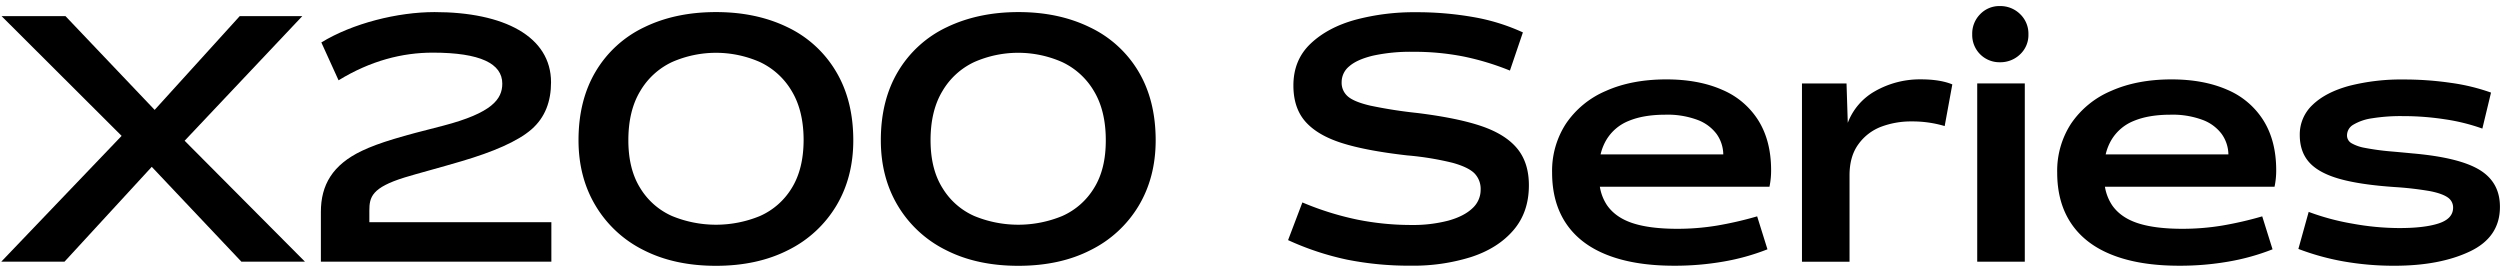
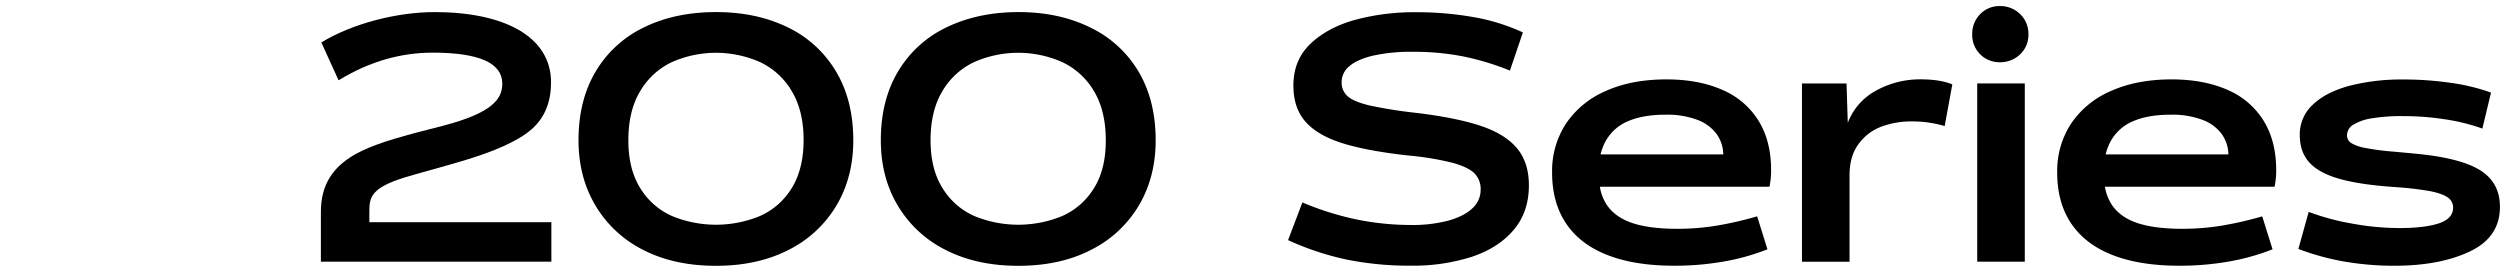
<svg xmlns="http://www.w3.org/2000/svg" id="Layer_1" data-name="Layer 1" viewBox="0 0 1080 117.85">
  <path d="M640.22,54.56Q629.89,51,612.35,48.82a200.88,200.88,0,0,1-20.41-3.19Q585,44,582.32,41.7a7.76,7.76,0,0,1-2.73-6.24,8.8,8.8,0,0,1,3.3-6.83c2.21-1.94,5.6-3.46,10.2-4.58a75.77,75.77,0,0,1,17.39-1.67,110.17,110.17,0,0,1,21.62,2,114,114,0,0,1,20.19,6.11L657.89,14a86.41,86.41,0,0,0-21.33-6.61,141.22,141.22,0,0,0-24.93-2.11A98.34,98.34,0,0,0,585.69,8.5q-12,3.27-19.47,10.32t-7.47,18.09q0,9.74,5.18,15.62t15.66,9.23q10.49,3.35,28.3,5.37a127.13,127.13,0,0,1,19.62,3.2q6.81,1.89,9.48,4.58a9.59,9.59,0,0,1,2.65,7A10.77,10.77,0,0,1,636.06,90q-3.6,3.42-10.35,5.3a60.29,60.29,0,0,1-16.1,1.89,117.8,117.8,0,0,1-23.27-2.32,127,127,0,0,1-23.71-7.42l-6.18,16.28a121,121,0,0,0,25.44,8.43,136.43,136.43,0,0,0,27.58,2.61A83.26,83.26,0,0,0,635.62,111q11.5-3.77,18.18-11.55t6.68-19.39q0-9.73-5-15.84T640.22,54.56Z" />
  <path d="M744,38.8q-10.2-4.5-24.13-4.5-15,0-26.16,5A39.33,39.33,0,0,0,676.51,53.4a37.29,37.29,0,0,0-6,21.14q0,13.08,6.1,22.09t17.89,13.58q11.79,4.59,28.74,4.58A121.58,121.58,0,0,0,744.54,113a96.06,96.06,0,0,0,19-5.3l-4.45-14.24a153.5,153.5,0,0,1-17.39,4,104.41,104.41,0,0,1-17.1,1.38q-11.77,0-19.17-2.4t-11.14-7.7a20.15,20.15,0,0,1-3.15-8.06h73.27a34.52,34.52,0,0,0,.71-7.12q0-12.65-5.46-21.44A34,34,0,0,0,744,38.8ZM691.45,66.7a22.34,22.34,0,0,1,2.44-6.18,19.75,19.75,0,0,1,9.7-8.28q6.39-2.68,15.87-2.69a37,37,0,0,1,13.87,2.25,18.2,18.2,0,0,1,8.26,6.11,15.58,15.58,0,0,1,2.87,8.79Z" />
  <path d="M809.77,39.53a26.39,26.39,0,0,0-11.53,13.54l-.54-17H778.45v77H799V75.71q0-8.14,3.81-13.37a21.46,21.46,0,0,1,9.77-7.56,36.48,36.48,0,0,1,13.29-2.32,48.46,48.46,0,0,1,14.23,2l3.3-18c-3.54-1.46-8.1-2.18-13.65-2.18A39.15,39.15,0,0,0,809.77,39.53Z" />
  <path d="M863.93,2.62a11.44,11.44,0,0,0-8.47,3.48A11.89,11.89,0,0,0,852,14.83a11.74,11.74,0,0,0,11.92,12.06,12.26,12.26,0,0,0,8.77-3.42,11.42,11.42,0,0,0,3.59-8.64A11.7,11.7,0,0,0,872.7,6.1,12.14,12.14,0,0,0,863.93,2.62Z" />
  <rect x="854.16" y="36.04" width="20.55" height="77.01" />
  <path d="M962.24,38.8Q952,34.3,938.1,34.3q-14.94,0-26.15,5A39.36,39.36,0,0,0,894.71,53.4a37.29,37.29,0,0,0-6,21.14q0,13.08,6.11,22.09t17.89,13.58q11.77,4.59,28.73,4.58A121.5,121.5,0,0,0,962.74,113a96.16,96.16,0,0,0,19-5.3l-4.46-14.24a153.35,153.35,0,0,1-17.38,4,104.59,104.59,0,0,1-17.1,1.38q-11.77,0-19.18-2.4t-11.13-7.7a20.3,20.3,0,0,1-3.16-8.06h73.27a33.83,33.83,0,0,0,.72-7.12q0-12.65-5.46-21.44A34.06,34.06,0,0,0,962.24,38.8ZM909.65,66.7a22.34,22.34,0,0,1,2.44-6.18,19.8,19.8,0,0,1,9.7-8.28q6.39-2.68,15.88-2.69a37,37,0,0,1,13.86,2.25,18.14,18.14,0,0,1,8.26,6.11,15.59,15.59,0,0,1,2.88,8.79Z" />
  <path d="M1071.16,73.38q-8.84-5.37-29.09-7.12-4.46-.44-9.48-.87a107.38,107.38,0,0,1-11.07-1.53,17.6,17.6,0,0,1-5.68-2,3.84,3.84,0,0,1-1.93-3.41,5.35,5.35,0,0,1,2.72-4.58,21.75,21.75,0,0,1,8.05-2.76,77.27,77.27,0,0,1,13.22-.95,118.75,118.75,0,0,1,18.39,1.39,83.94,83.94,0,0,1,16.09,4L1076.12,40a86.59,86.59,0,0,0-17.39-4.21,139.3,139.3,0,0,0-20.25-1.45,90.84,90.84,0,0,0-23.64,2.75q-10.14,2.78-15.73,8.14a17.45,17.45,0,0,0-5.61,13.08q0,7.27,4.1,11.84t13.07,7.12q9,2.55,24.21,3.56a141.55,141.55,0,0,1,14.88,1.74c3.49.69,6,1.58,7.61,2.69a5.2,5.2,0,0,1,2.37,4.44q0,4.78-6.25,6.82t-17.31,2a113.56,113.56,0,0,1-19.83-1.89,104,104,0,0,1-19-5.09l-4.45,16a107.67,107.67,0,0,0,19.46,5.38,124.5,124.5,0,0,0,22.06,1.88q19.54,0,32.55-6.17t13-19.26Q1080,78.76,1071.16,73.38Z" />
-   <polygon points="130.59 6.97 103.56 6.97 66.81 47.47 28.29 6.97 0.68 6.97 52.54 58.7 0.54 113.05 27.86 113.05 65.56 72.07 104.29 113.05 131.75 113.05 79.76 60.8 130.59 6.97" />
  <path d="M340.21,11.76q-13.45-6.54-30.88-6.54-17.58,0-31,6.54a48.61,48.61,0,0,0-20.92,19q-7.49,12.5-7.49,29.79,0,16,7.34,28.26A50,50,0,0,0,277.94,108q13.37,6.84,31.39,6.83,17.87,0,31.24-6.83a50.07,50.07,0,0,0,20.71-19.11q7.34-12.27,7.34-28.26,0-17.3-7.49-29.79A48.61,48.61,0,0,0,340.21,11.76ZM342,81.3a30.46,30.46,0,0,1-13.66,12,49.82,49.82,0,0,1-38.07,0,30.46,30.46,0,0,1-13.66-12q-5.16-8.22-5.16-20.71,0-12.78,5.16-21.29a31.32,31.32,0,0,1,13.73-12.5,47.07,47.07,0,0,1,37.93,0A31.37,31.37,0,0,1,342,39.3q5.16,8.51,5.16,21.29Q347.11,73.09,342,81.3Z" />
  <path d="M491.77,30.8a48.63,48.63,0,0,0-20.93-19Q457.4,5.22,440,5.22t-31,6.54A48.63,48.63,0,0,0,388,30.8q-7.49,12.5-7.48,29.79,0,16,7.34,28.26A50,50,0,0,0,408.58,108q13.37,6.84,31.38,6.83T471.21,108a50,50,0,0,0,20.7-19.11q7.33-12.27,7.34-28.26Q499.25,43.3,491.77,30.8ZM472.59,81.3a30.52,30.52,0,0,1-13.66,12,49.82,49.82,0,0,1-38.07,0,30.41,30.41,0,0,1-13.66-12Q402,73.08,402,60.59q0-12.78,5.16-21.29a31.26,31.26,0,0,1,13.73-12.5,47,47,0,0,1,37.92,0,31.34,31.34,0,0,1,13.74,12.5q5.15,8.51,5.15,21.29Q477.74,73.09,472.59,81.3Z" />
  <path d="M159.56,91c0-5.85,1-9.93,15.28-14.35,5.16-1.59,15.66-4.36,24.53-7,13.57-4,24.26-8.55,30.24-13.77s8.44-12.22,8.44-20.32c0-19.81-20.29-30.34-50.32-30.34-16,0-35.38,4.85-48.91,13.11l7.44,16.36c13.87-8.5,27.59-11.95,40.66-11.95,20.64,0,30.07,4.74,30.07,13.39,0,6.68-4.39,12.65-25.53,18.17-17.78,4.49-27.54,7.26-35.08,10.84-12.75,6.06-17.76,14.79-17.76,26.4v21.51h99.57V96H159.56Z" />
</svg>